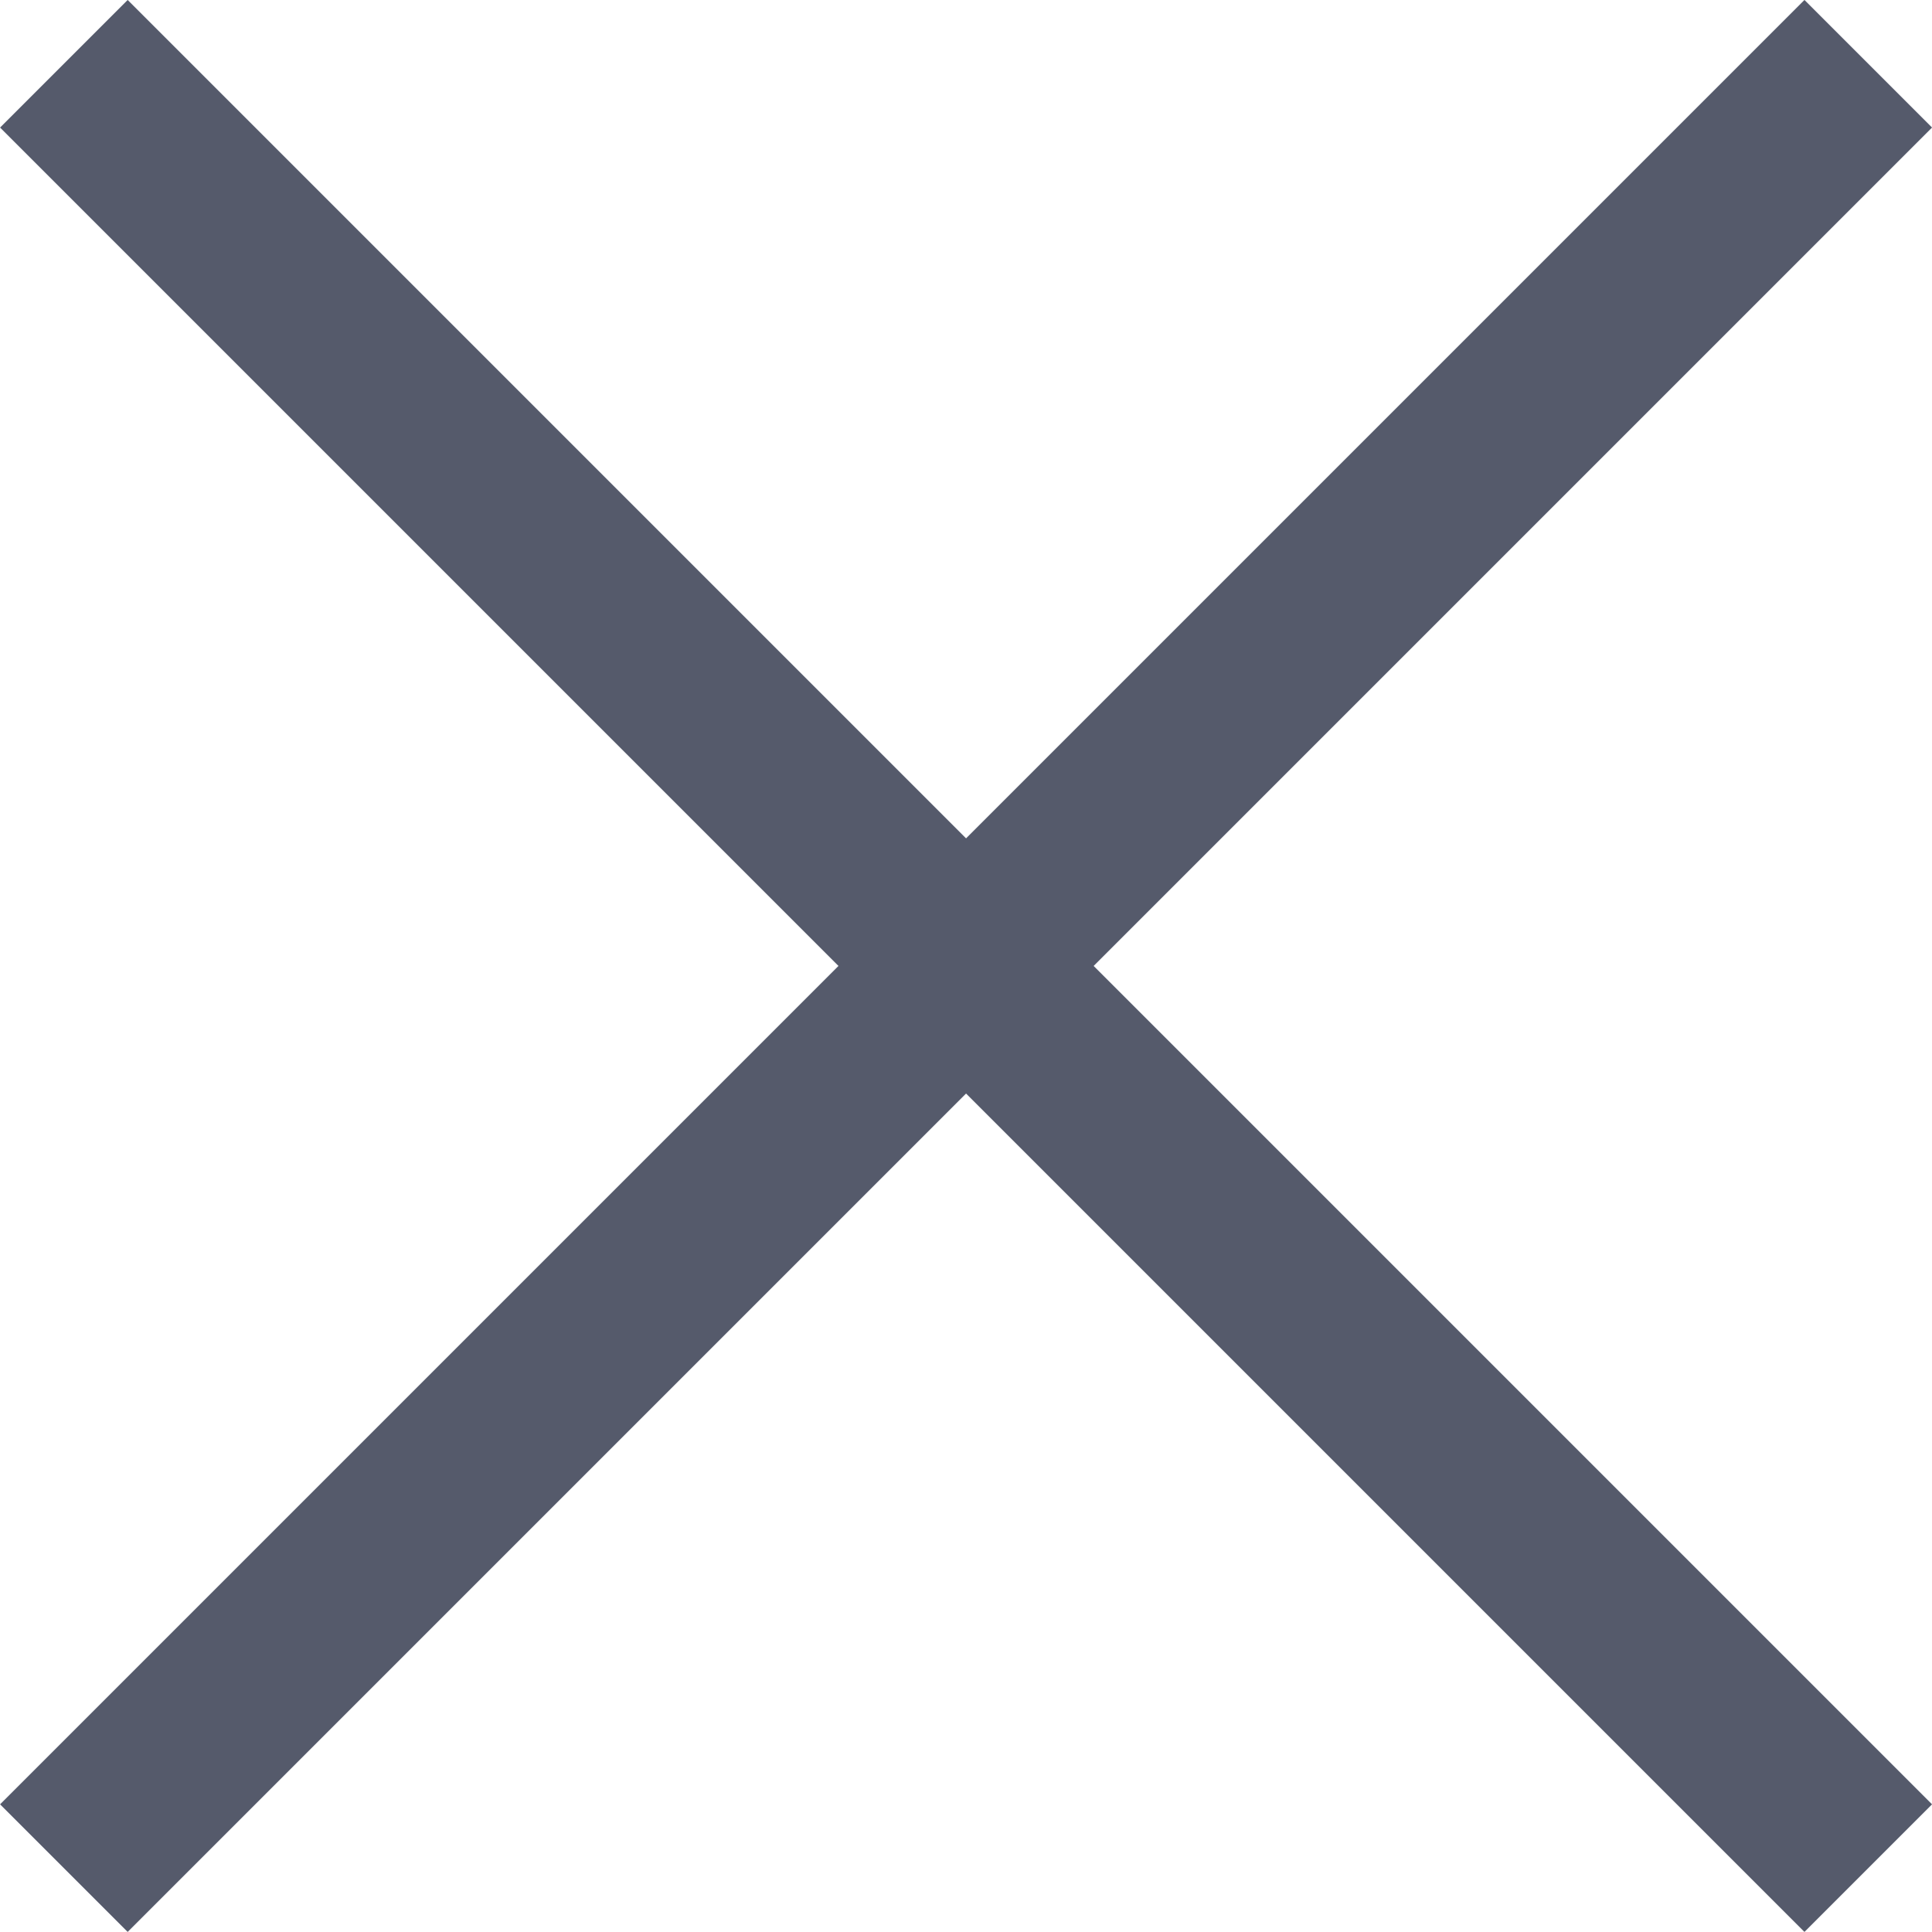
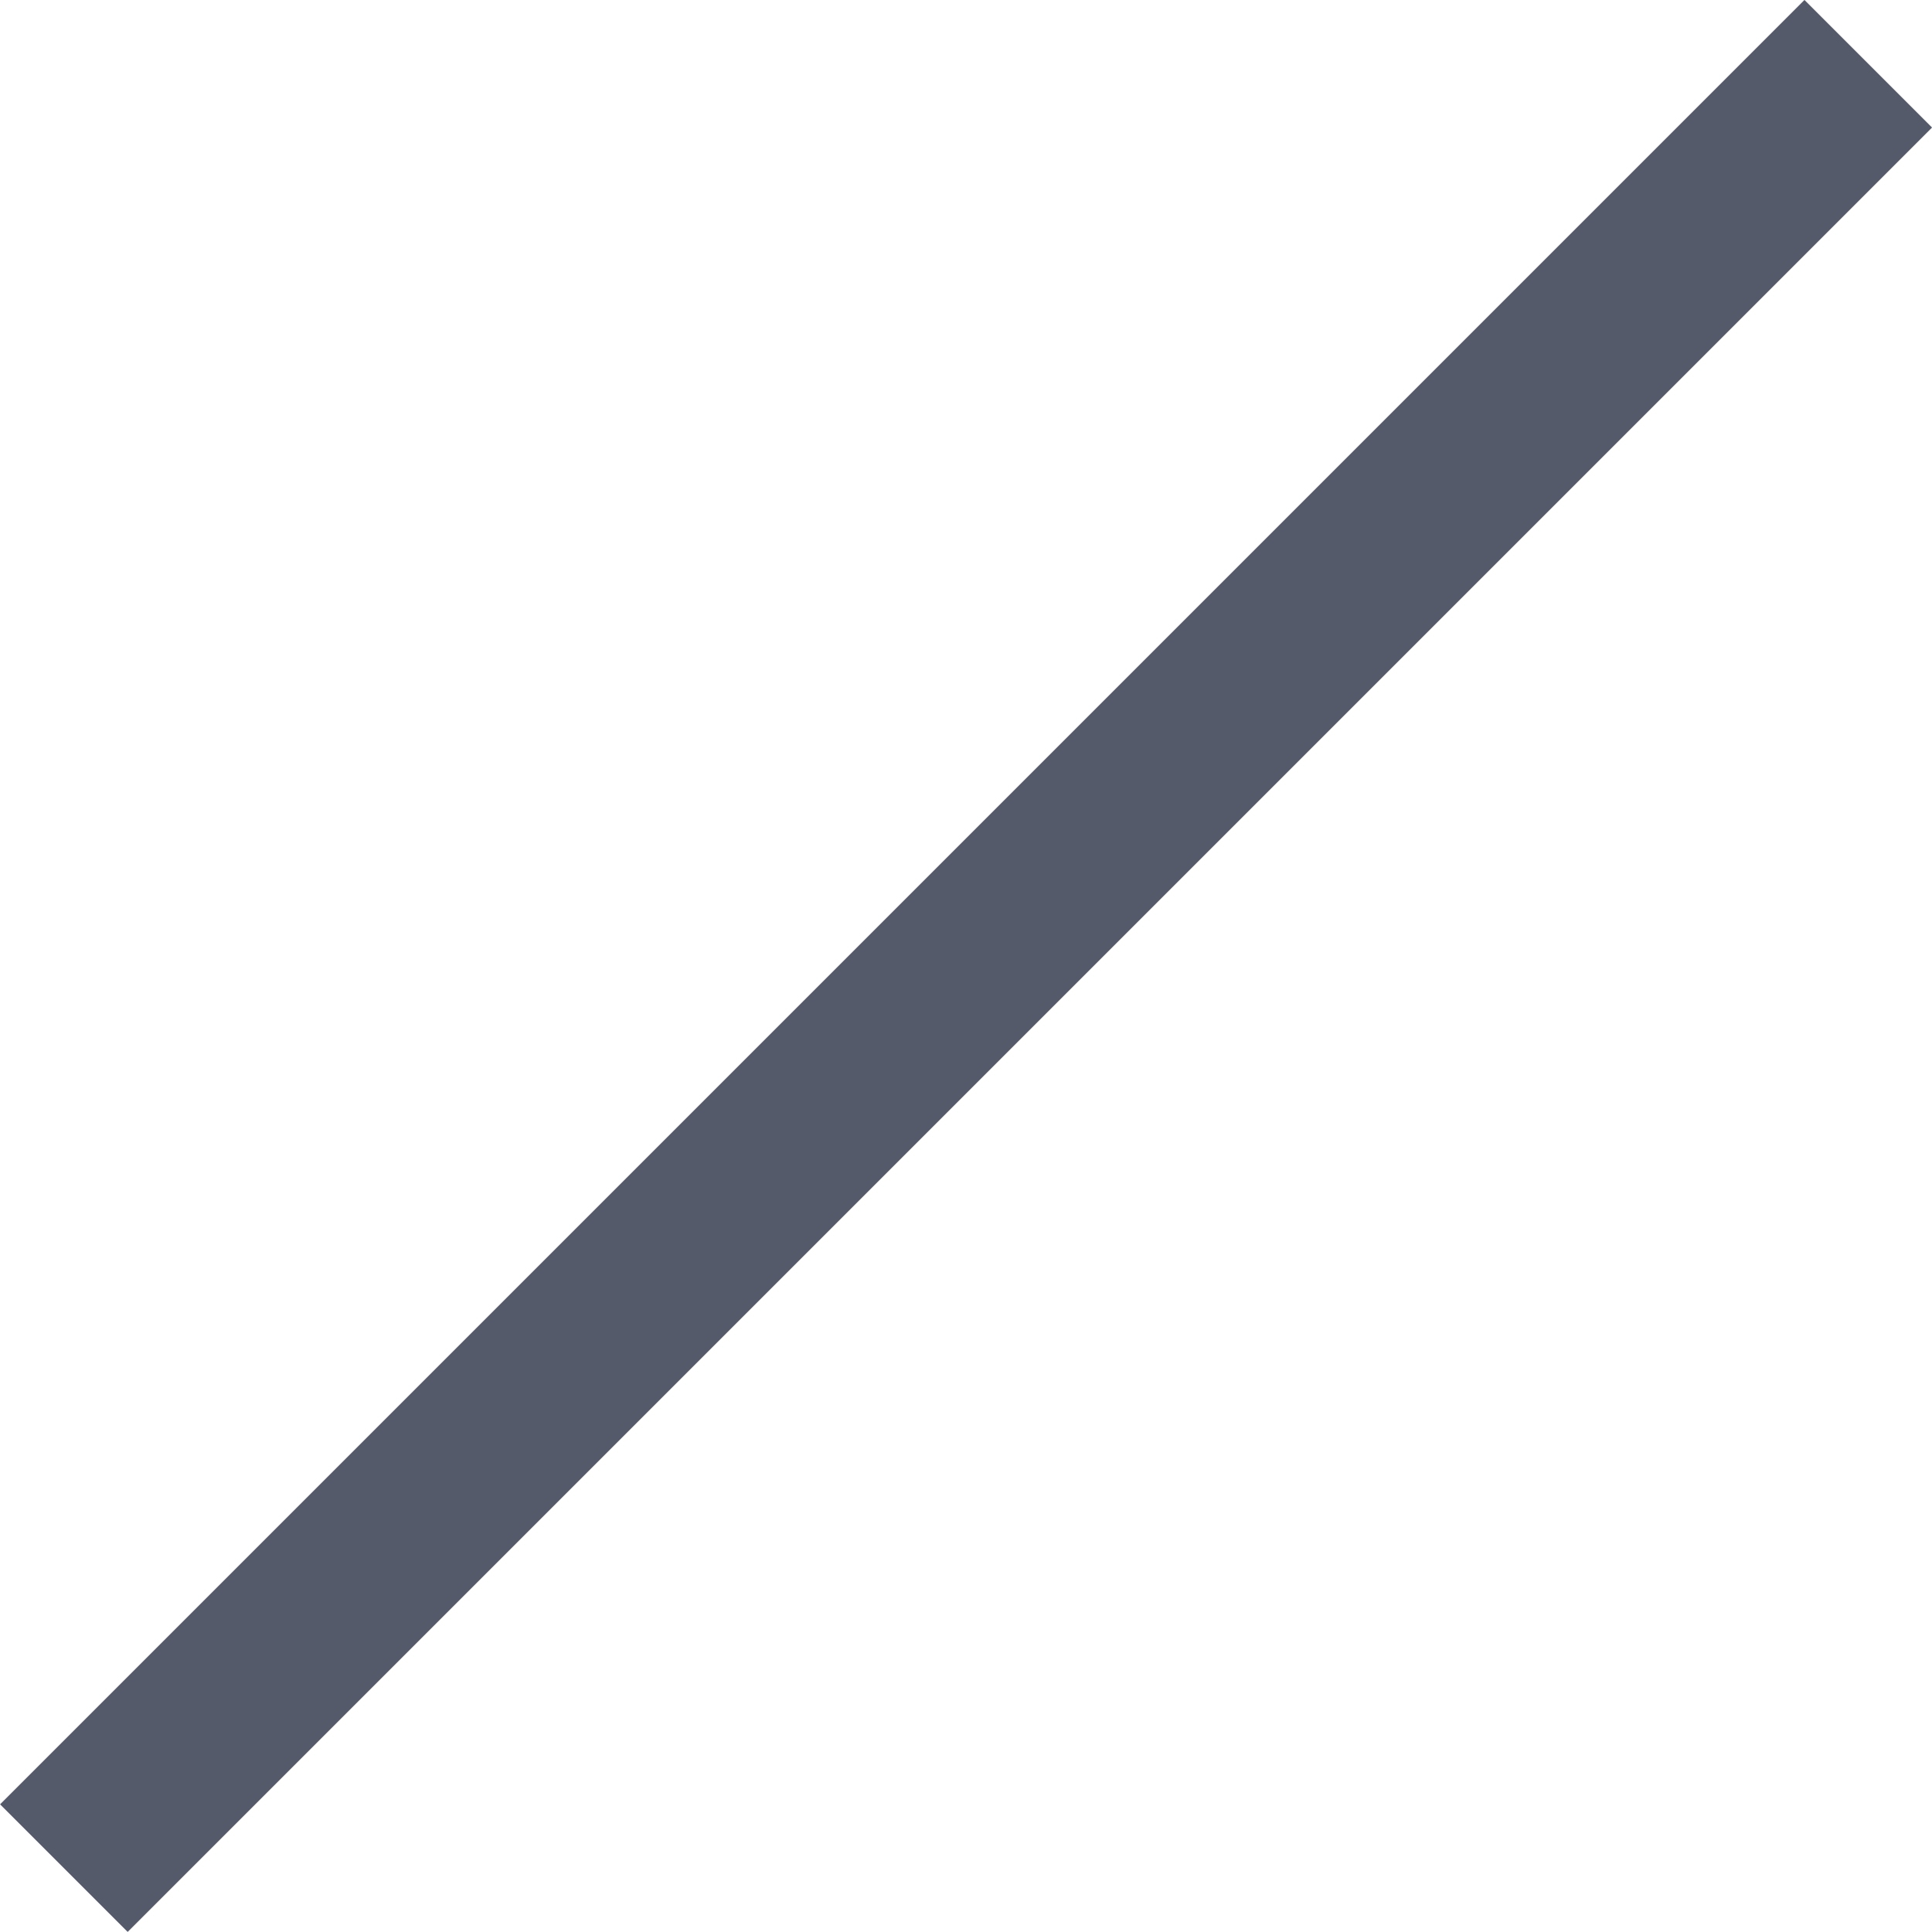
<svg xmlns="http://www.w3.org/2000/svg" width="16.061" height="16.061" viewBox="0 0 16.061 16.061">
  <g id="croix_noire" transform="translate(-1780.356 -146.857)">
    <line id="Ligne_289" data-name="Ligne 289" x1="15" y2="15" transform="translate(1780.887 147.387)" fill="none" stroke="#555a6b" stroke-width="1.5" />
-     <line id="Ligne_290" data-name="Ligne 290" x2="15" y2="15" transform="translate(1780.887 147.387)" fill="none" stroke="#555a6b" stroke-width="1.5" />
  </g>
</svg>